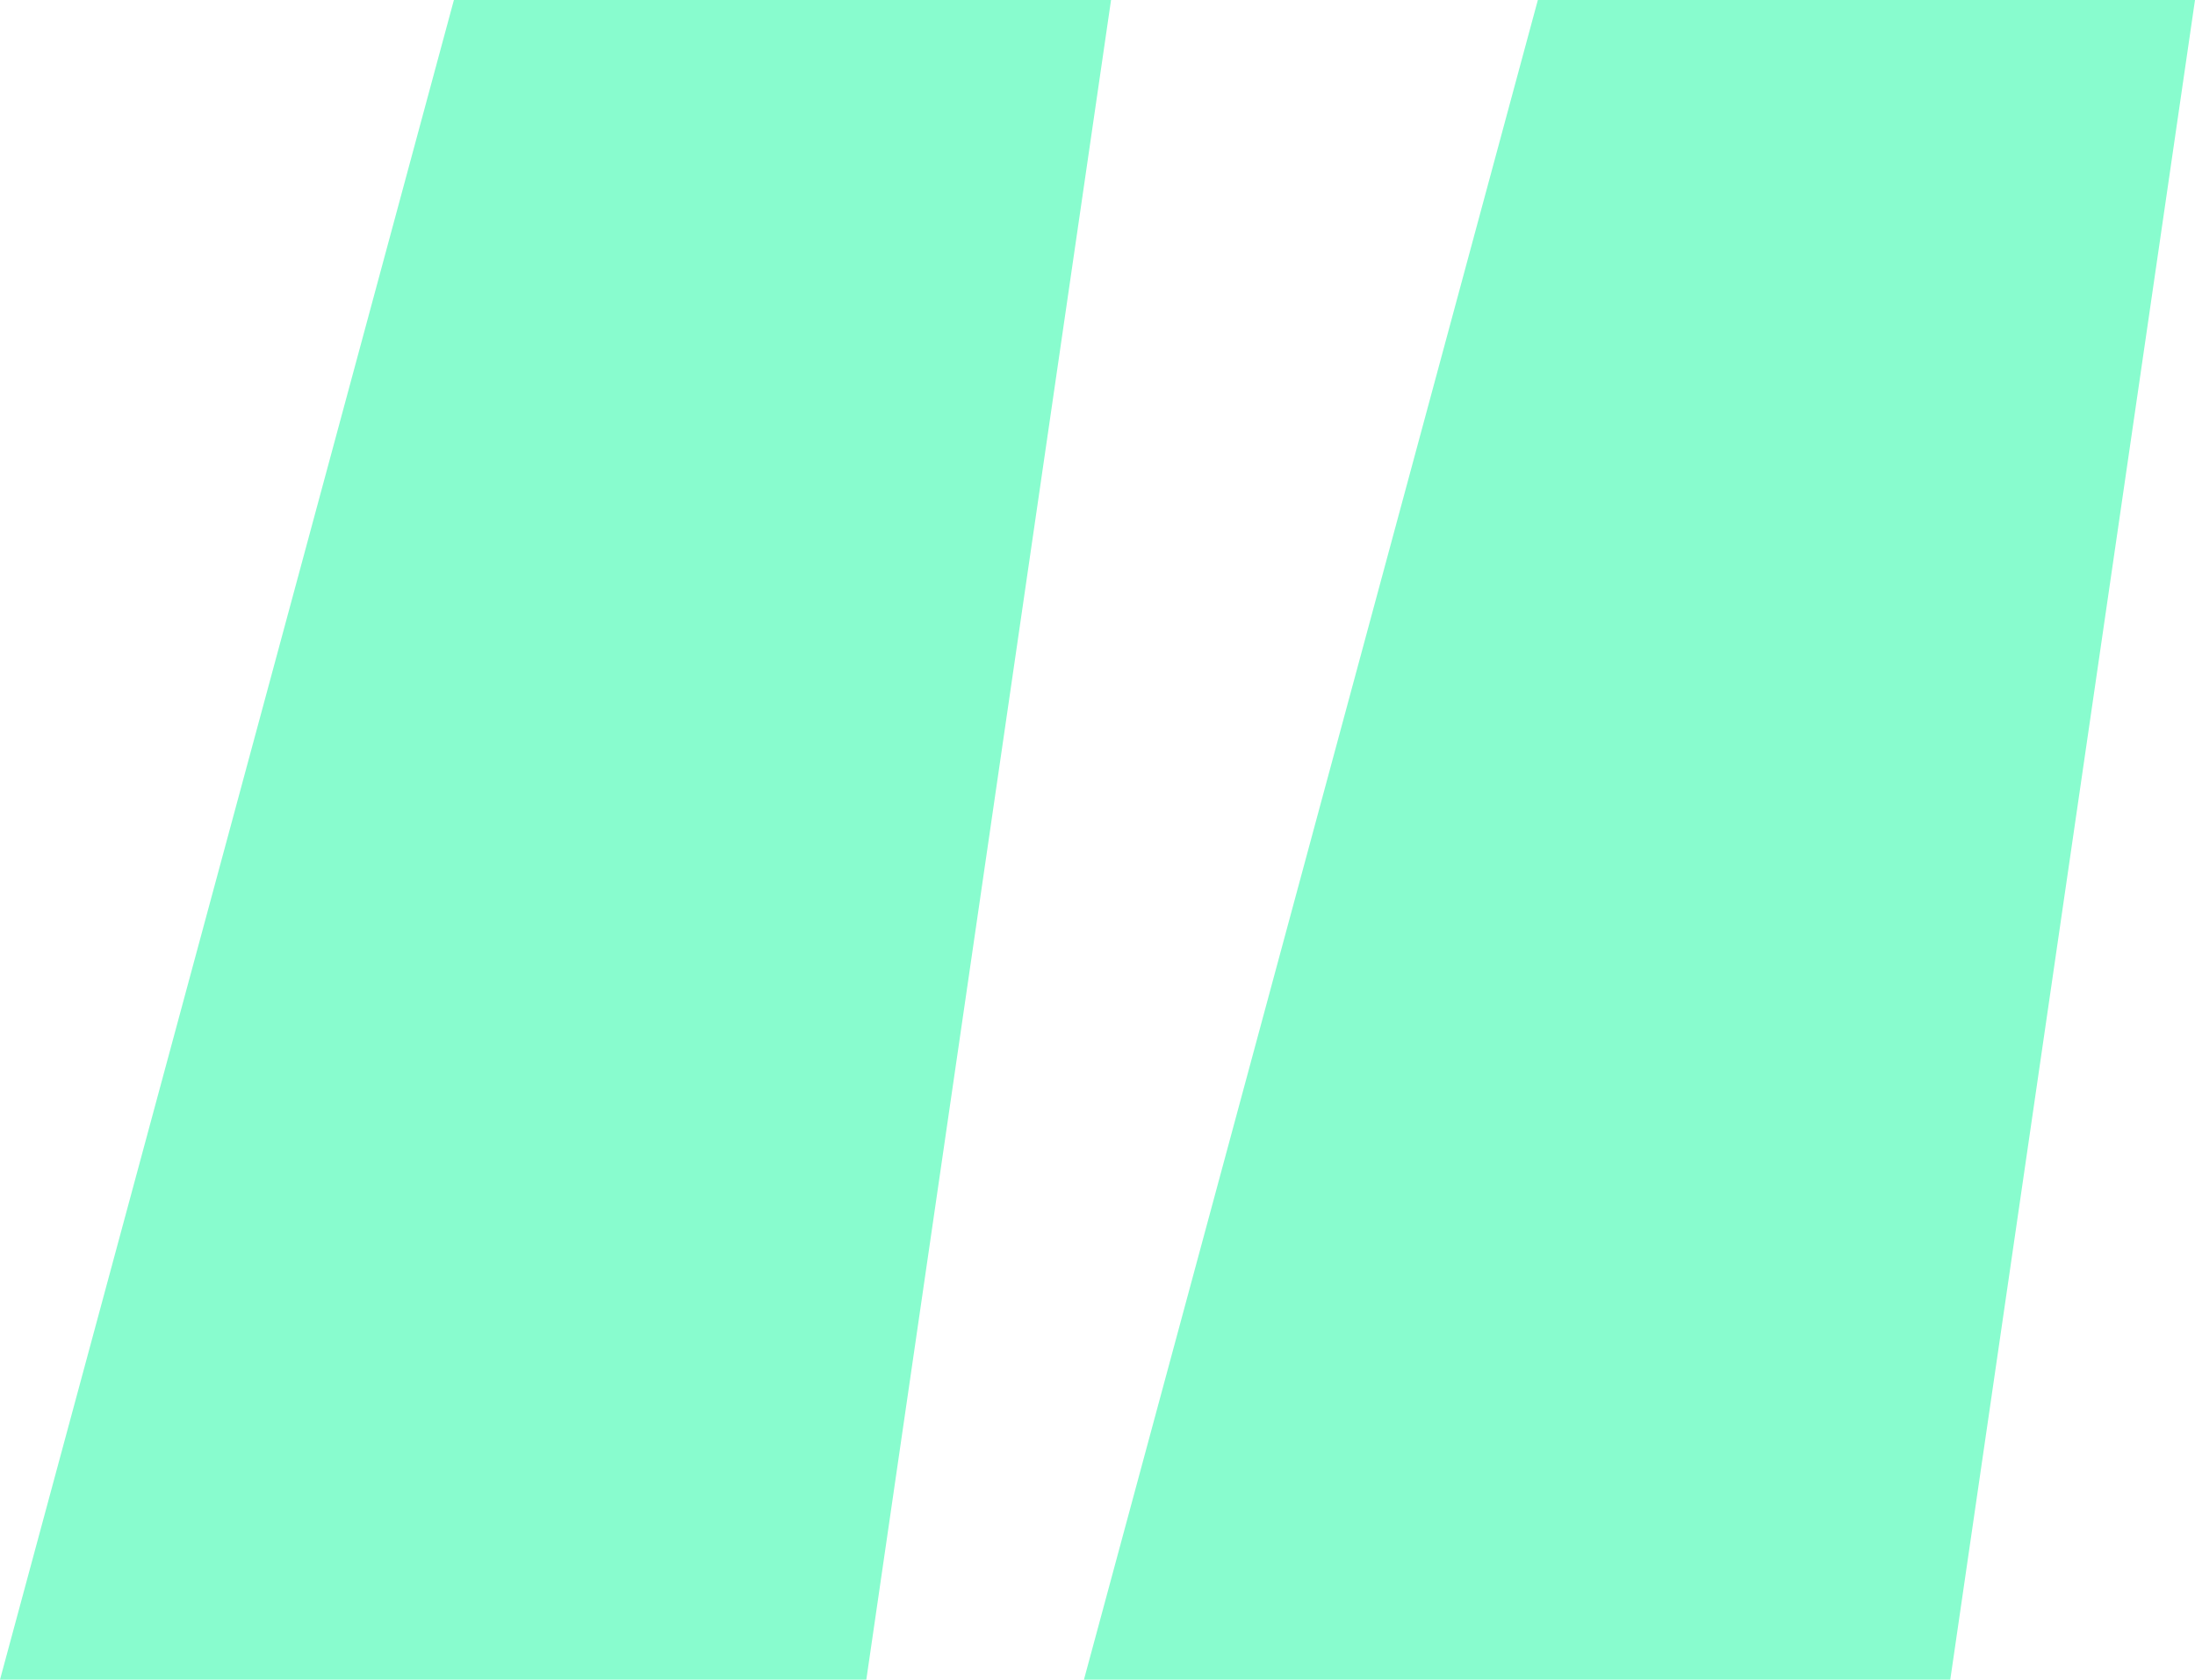
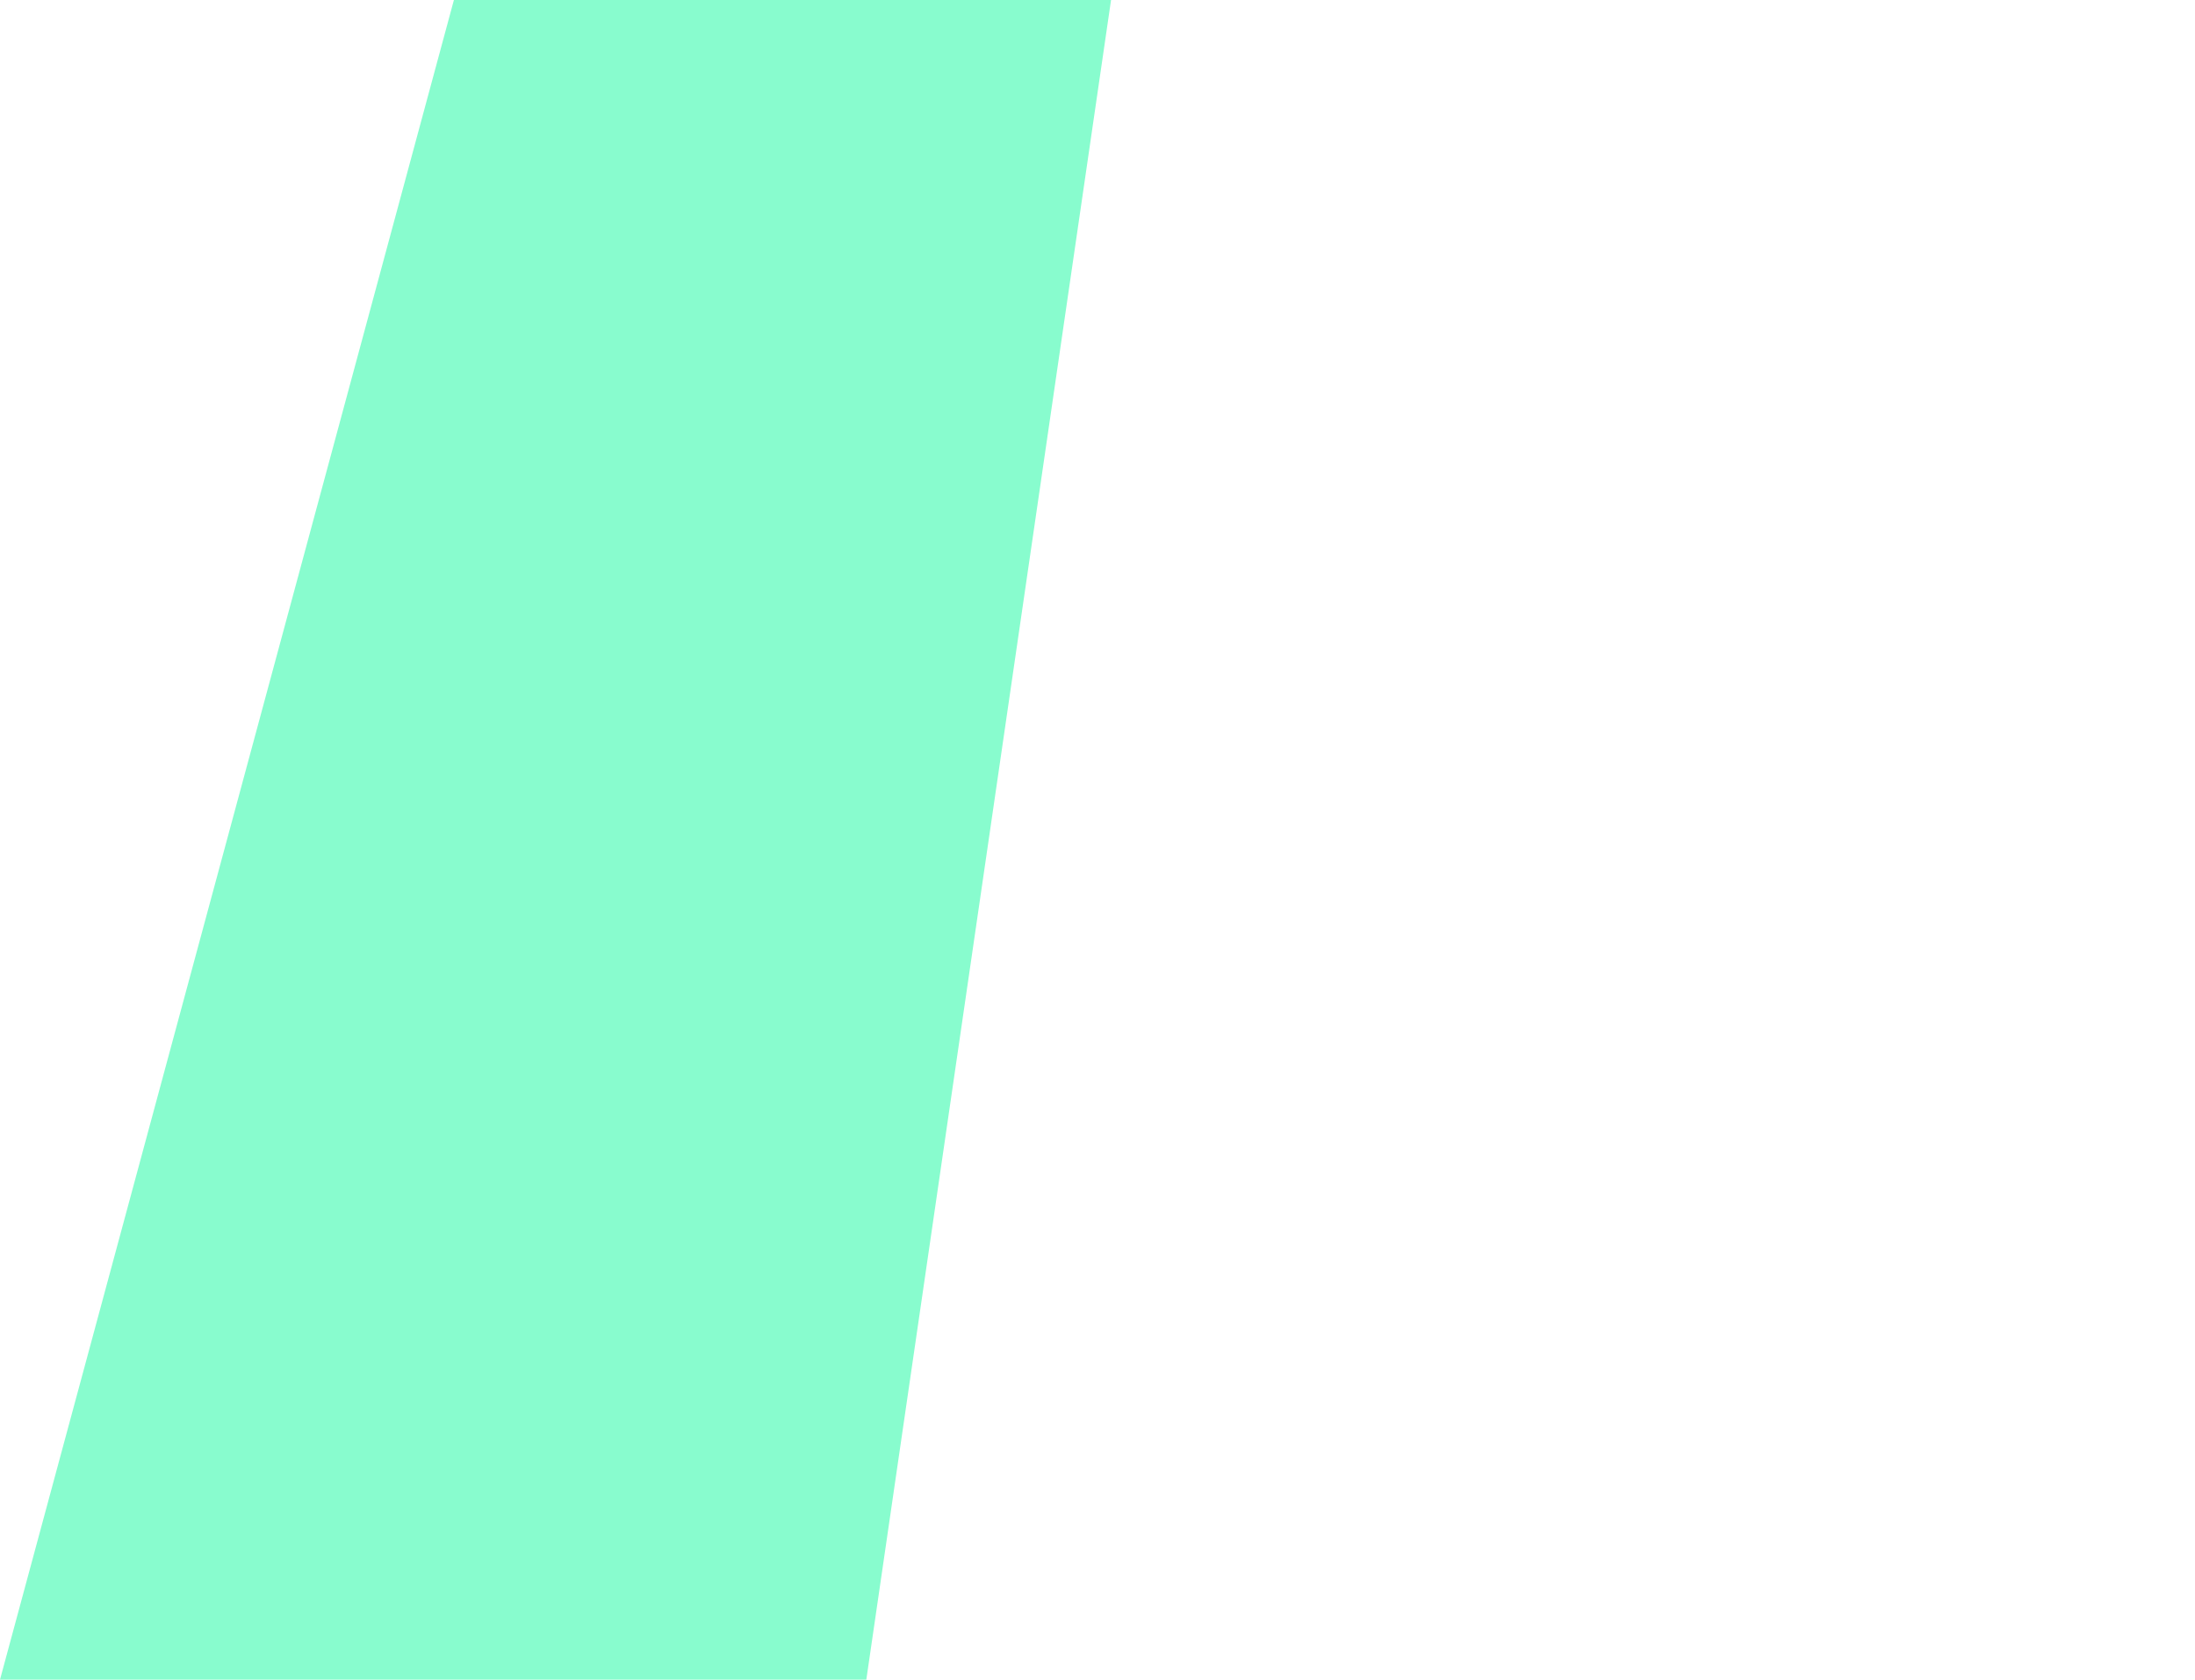
<svg xmlns="http://www.w3.org/2000/svg" width="81" height="62" viewBox="0 0 81 62" fill="none">
  <path d="M16.75 0H41L31.969 62H0L16.75 0Z" fill="#88FCCE" />
-   <path d="M56.75 0H81L71.969 62H40L56.75 0Z" fill="#88FCCE" />
</svg>